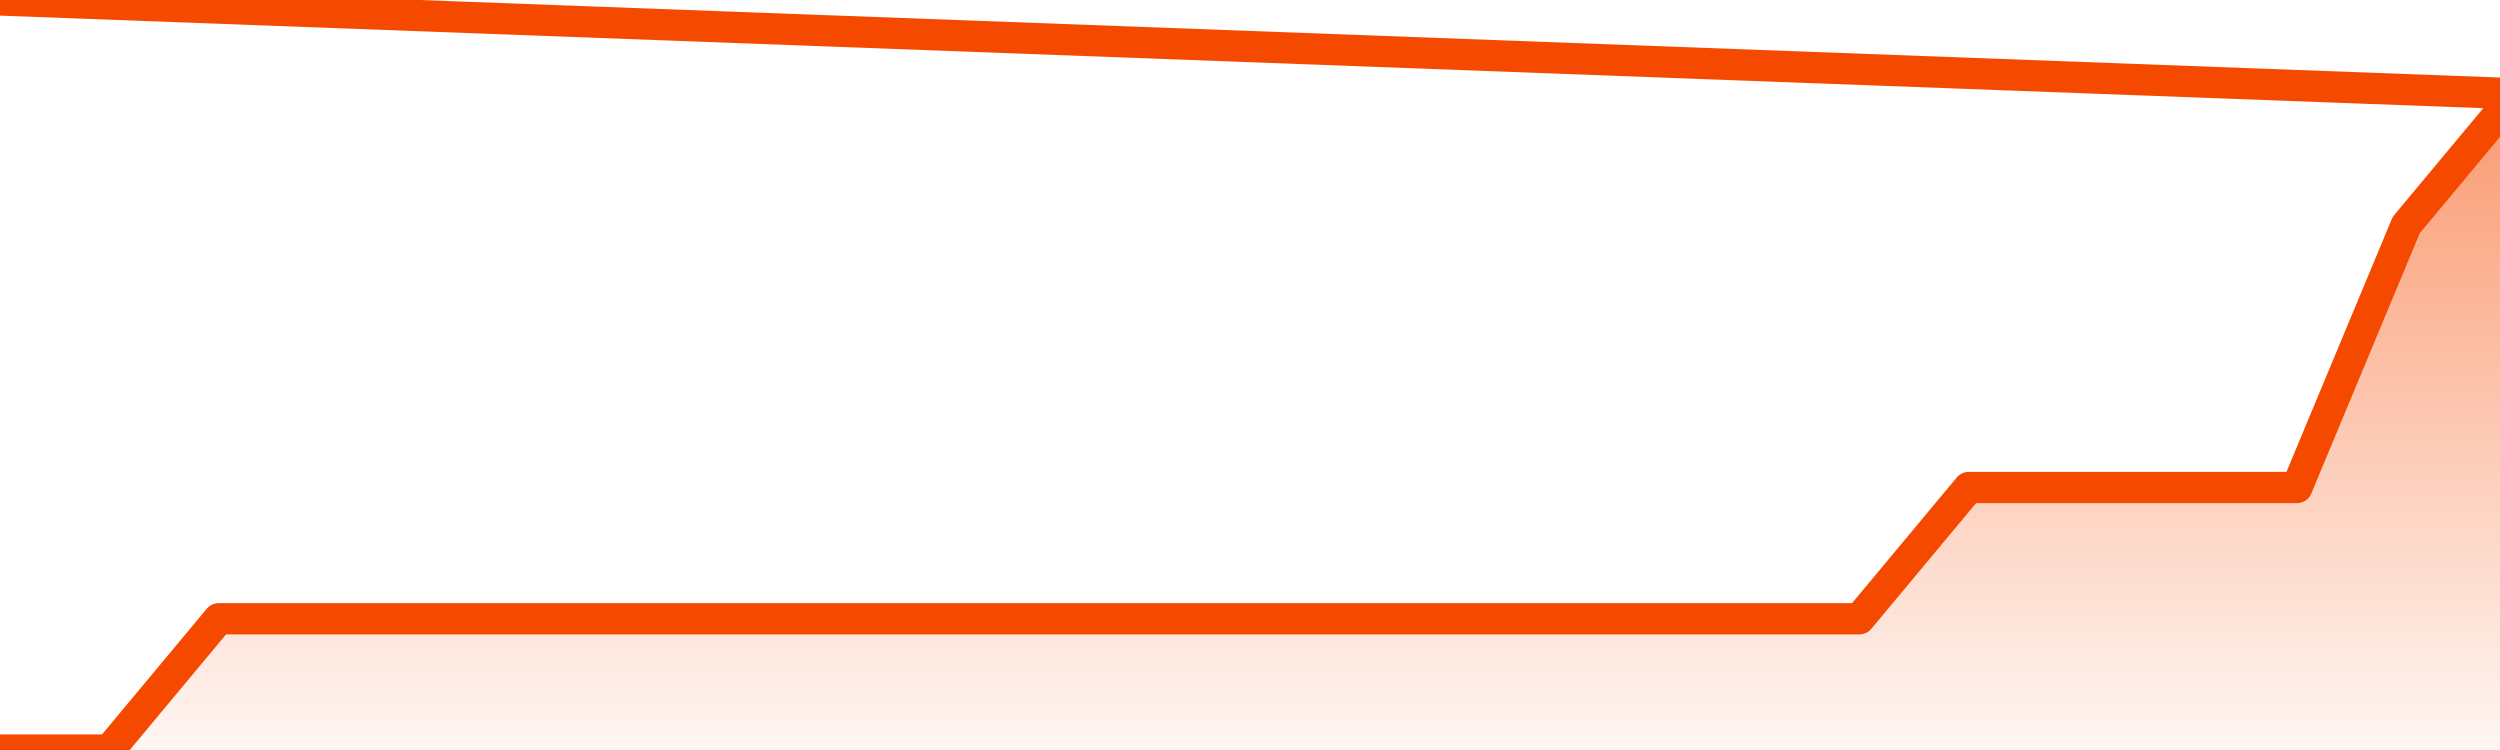
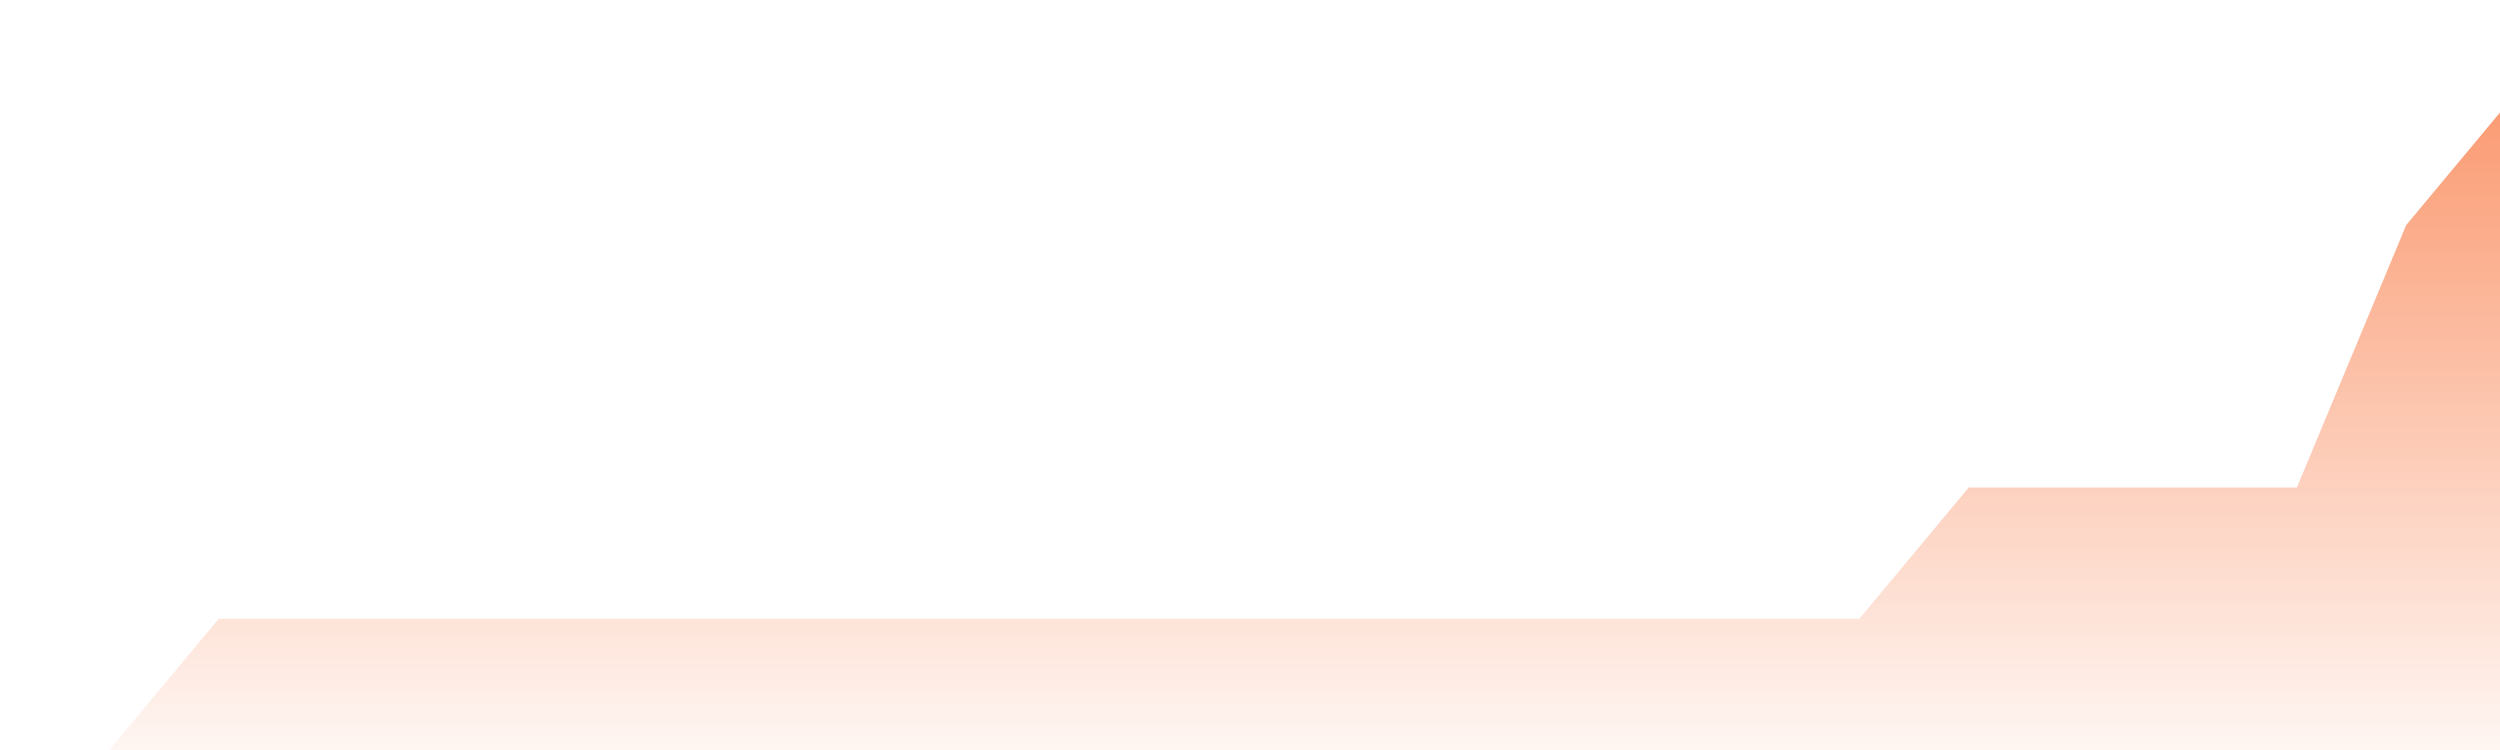
<svg xmlns="http://www.w3.org/2000/svg" version="1.1" width="80" height="24" viewBox="0 0 80 24">
  <defs>
    <linearGradient x1=".5" x2=".5" y2="1" id="gradient">
      <stop offset="0" stop-color="#F64900" />
      <stop offset="1" stop-color="#f64900" stop-opacity="0" />
    </linearGradient>
  </defs>
  <path fill="url(#gradient)" fill-opacity="0.56" stroke="none" d="M 0,26 0.0,24.0 3.5,24.0 7.0,19.8 10.5,19.8 14.0,19.8 17.5,19.8 21.0,19.8 24.5,19.8 28.0,19.8 31.5,19.8 35.0,19.8 38.5,19.8 42.0,19.8 45.5,19.8 49.0,19.8 52.5,19.8 56.0,19.8 59.5,19.8 63.0,15.6 66.5,15.6 70.0,15.6 73.5,15.6 77.0,7.2 80.5,3.0 82,26 Z" />
-   <path fill="none" stroke="#F64900" stroke-width="1" stroke-linejoin="round" stroke-linecap="round" d="M 0.0,24.0 3.5,24.0 7.0,19.8 10.5,19.8 14.0,19.8 17.5,19.8 21.0,19.8 24.5,19.8 28.0,19.8 31.5,19.8 35.0,19.8 38.5,19.8 42.0,19.8 45.5,19.8 49.0,19.8 52.5,19.8 56.0,19.8 59.5,19.8 63.0,15.6 66.5,15.6 70.0,15.6 73.5,15.6 77.0,7.2 80.5,3.0.join(' ') }" />
</svg>